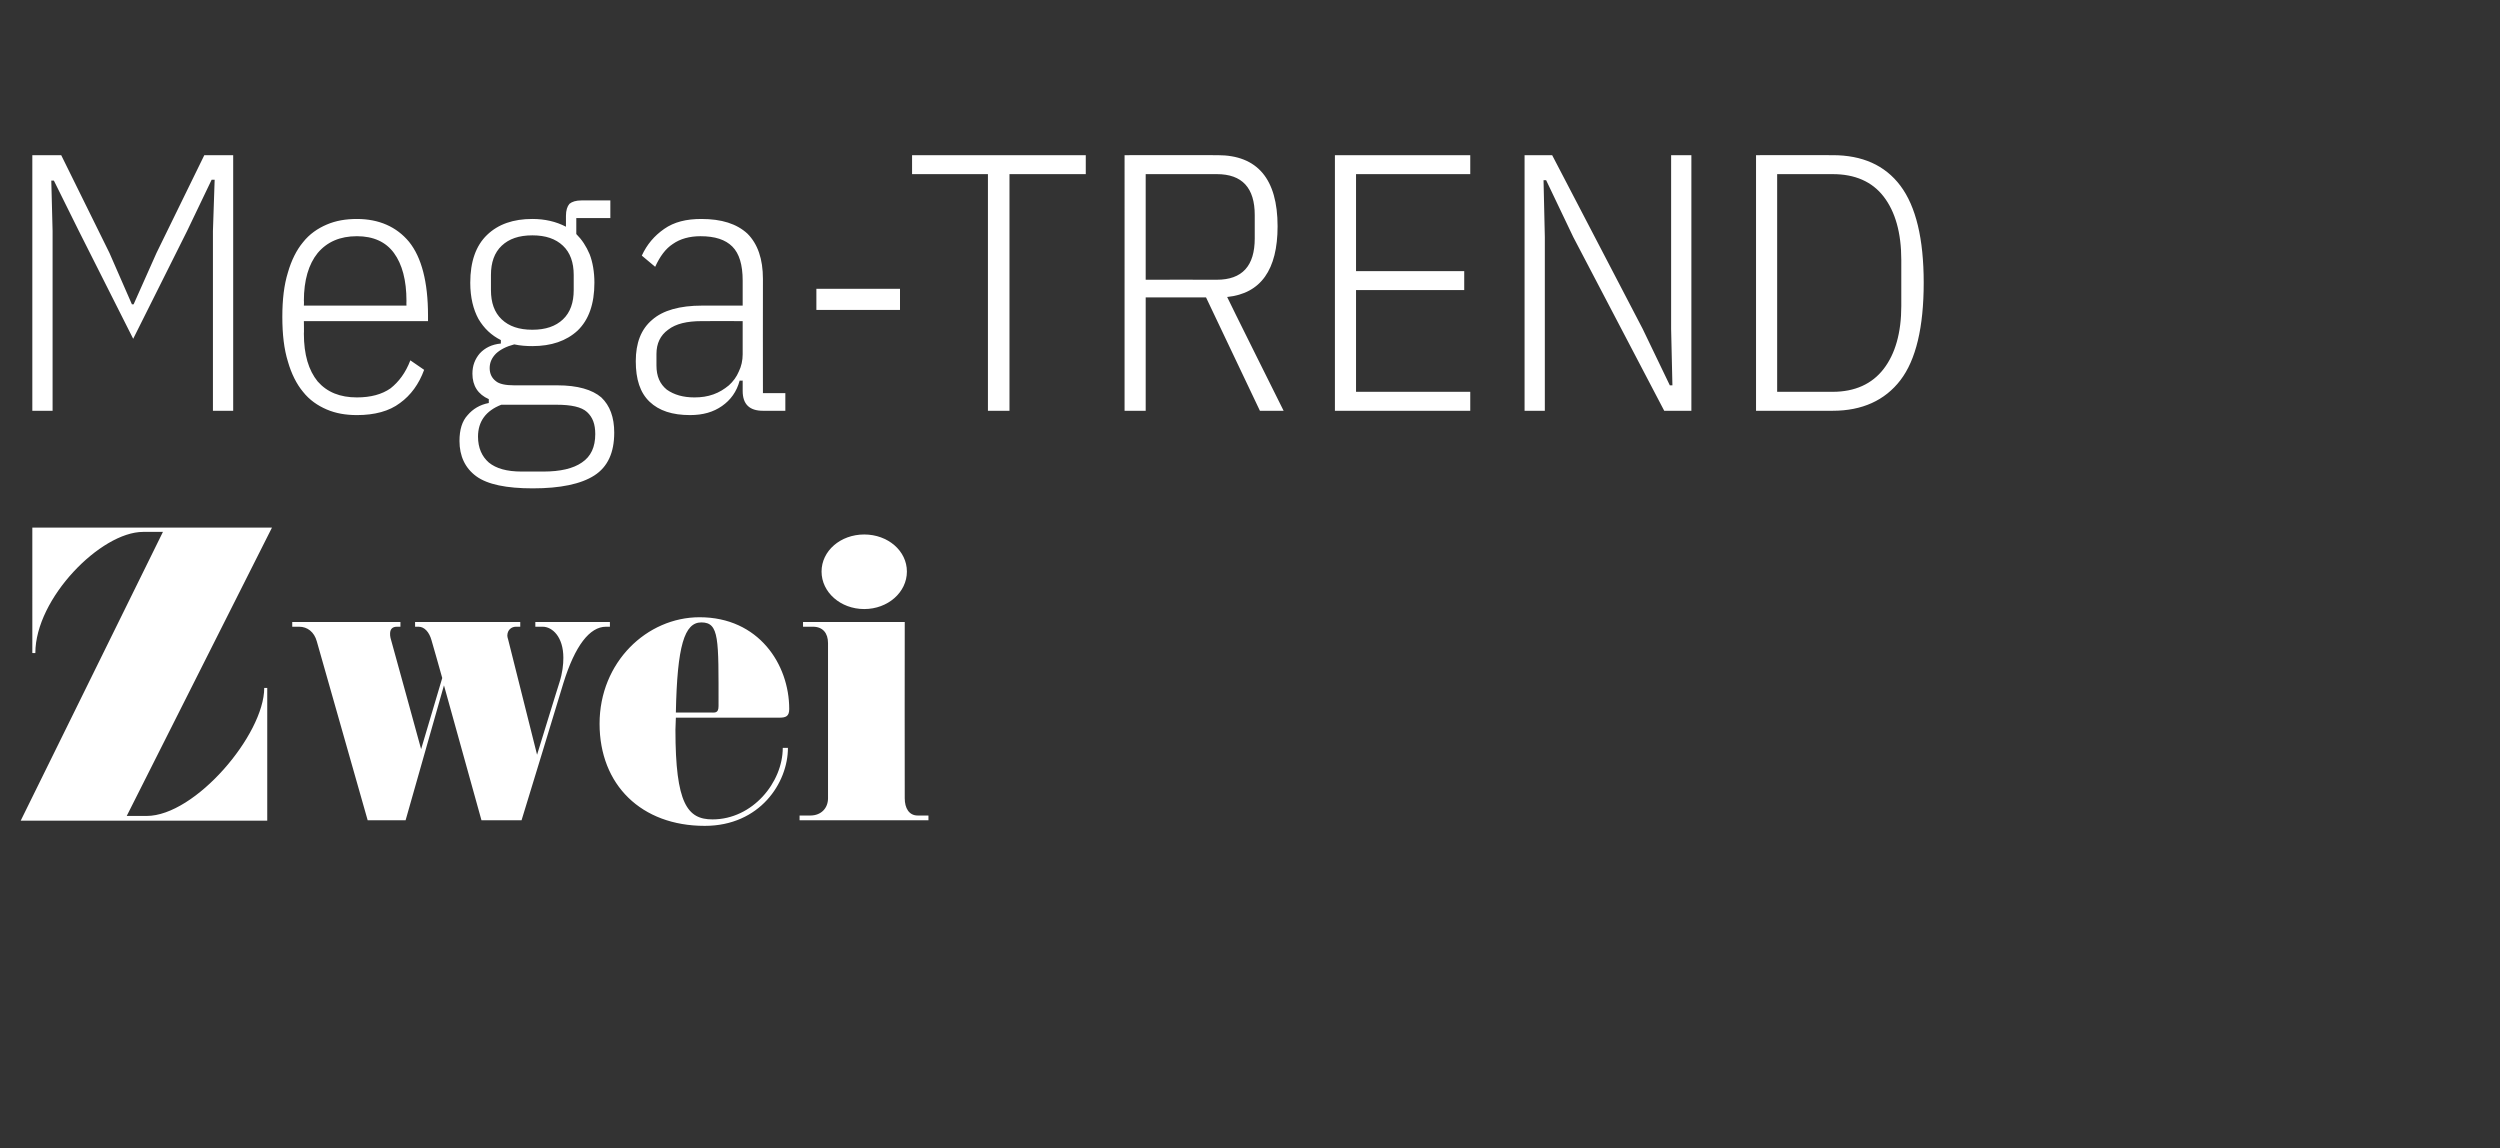
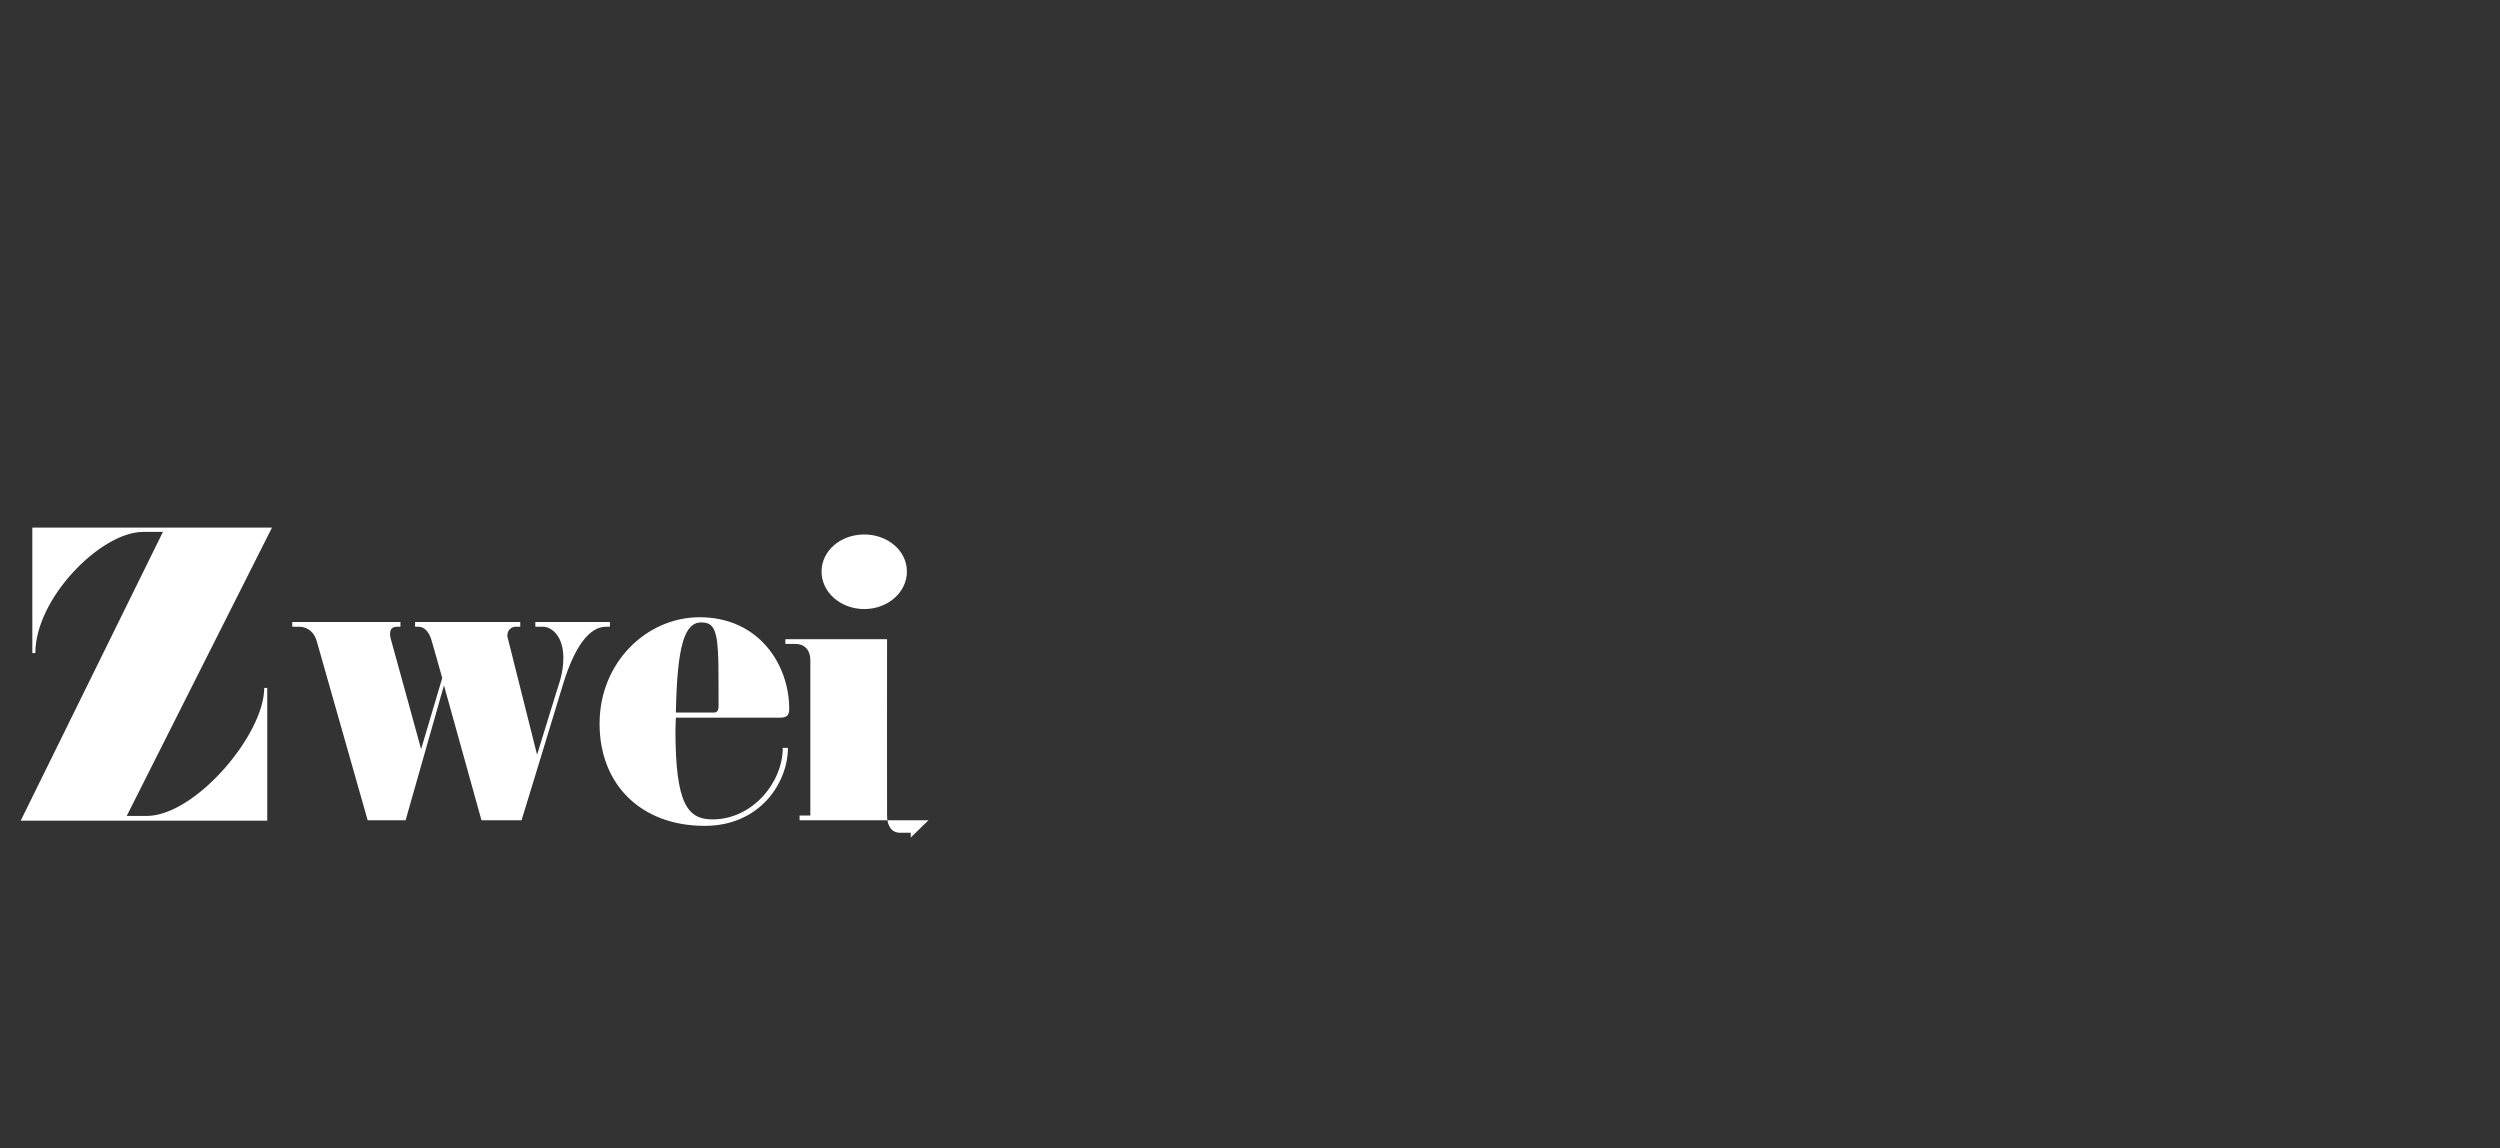
<svg xmlns="http://www.w3.org/2000/svg" version="1.1" width="580px" height="266.4px" viewBox="0 -29 580 266.4" style="top:-29px">
  <rect x="0" y="-29" width="580" height="266.4" fill="#333333" stroke="none" />
  <desc>Mega TREND Zwei</desc>
  <defs />
  <g id="Polygon282394">
-     <path d="m63.1 93.4l-33.7 66.9s4.6-.02 4.6 0c11.3 0 27.3-18.9 27.3-29.7h.7v30.8H4.8l33-67h-4.6c-9.8 0-25 15.4-25 28.1c.04.04-.7 0-.7 0V93.4h55.6zm78.4 23s-.91.02-.9 0c-3.8 0-7.2 4.4-9.9 13.1c.03.01-9.7 31.8-9.7 31.8h-9.3L103 130l-8.9 31.3h-8.8s-11.78-41.48-11.8-41.5c-.6-2.2-2.2-3.4-4.1-3.4c.04.02-1.6 0-1.6 0v-1.1h25.1v1.1s-.85.02-.8 0c-1 0-1.6.5-1.6 1.6c0 .3 0 .6.1 1c.01-.03 7.1 25.8 7.1 25.8l4.9-16.5s-2.47-8.82-2.5-8.8c-.5-1.8-1.6-3.1-3-3.1c-.03.02-.8 0-.8 0v-1.1h24.4v1.1s-1.02.02-1 0c-1 0-2 .7-2 2.1c0 .2.1.6.2.9l6.7 26.7s5.19-16.85 5.2-16.8c.7-2.2.9-4.1.9-5.7c0-4.9-2.6-7.2-4.8-7.2c-.02.02-1.7 0-1.7 0v-1.1h17.3v1.1zm39.3 21.1h-24c0 .9-.1 1.9-.1 2.8c0 17.2 2.8 20.8 8.6 20.8c9.3 0 16.3-8.6 16.3-16.6h1.2c0 8.1-6.5 18.1-19.3 18.1c-14.7 0-24.4-9.5-24.4-23.7c0-14.3 11-24.7 23.2-24.7c13.7 0 20.8 10.9 20.8 21.3c0 1.7-.8 2-2.3 2zm-18.1-22.1c-3.9 0-5.6 5.4-5.9 20.9h7.8c1.2 0 2.1.3 2.1-1.5c0-15.6.2-19.4-4-19.4zm37.8-3.1c-5.5 0-9.9-3.9-9.9-8.7c0-4.8 4.4-8.6 9.9-8.6c5.5 0 9.9 3.8 9.9 8.6c0 4.8-4.4 8.7-9.9 8.7zm14.9 49h-29.9v-1.1s2.52-.01 2.5 0c2.5 0 4.1-1.7 4.1-4v-36c0-2.3-1.2-3.8-3.5-3.8c.01.02-2.3 0-2.3 0v-1.1h23.6s-.04 40.9 0 40.9c0 2.3 1 4 3 4c.02-.01 2.5 0 2.5 0v1.1z" stroke="none" fill="#fff" />
+     <path d="m63.1 93.4l-33.7 66.9s4.6-.02 4.6 0c11.3 0 27.3-18.9 27.3-29.7h.7v30.8H4.8l33-67h-4.6c-9.8 0-25 15.4-25 28.1c.04.04-.7 0-.7 0V93.4h55.6zm78.4 23s-.91.02-.9 0c-3.8 0-7.2 4.4-9.9 13.1c.03.01-9.7 31.8-9.7 31.8h-9.3L103 130l-8.9 31.3h-8.8s-11.78-41.48-11.8-41.5c-.6-2.2-2.2-3.4-4.1-3.4c.04.02-1.6 0-1.6 0v-1.1h25.1v1.1s-.85.02-.8 0c-1 0-1.6.5-1.6 1.6c0 .3 0 .6.1 1c.01-.03 7.1 25.8 7.1 25.8l4.9-16.5s-2.47-8.82-2.5-8.8c-.5-1.8-1.6-3.1-3-3.1c-.03.02-.8 0-.8 0v-1.1h24.4v1.1s-1.02.02-1 0c-1 0-2 .7-2 2.1c0 .2.1.6.2.9l6.7 26.7s5.19-16.85 5.2-16.8c.7-2.2.9-4.1.9-5.7c0-4.9-2.6-7.2-4.8-7.2c-.02.02-1.7 0-1.7 0v-1.1h17.3v1.1zm39.3 21.1h-24c0 .9-.1 1.9-.1 2.8c0 17.2 2.8 20.8 8.6 20.8c9.3 0 16.3-8.6 16.3-16.6h1.2c0 8.1-6.5 18.1-19.3 18.1c-14.7 0-24.4-9.5-24.4-23.7c0-14.3 11-24.7 23.2-24.7c13.7 0 20.8 10.9 20.8 21.3c0 1.7-.8 2-2.3 2zm-18.1-22.1c-3.9 0-5.6 5.4-5.9 20.9h7.8c1.2 0 2.1.3 2.1-1.5c0-15.6.2-19.4-4-19.4zm37.8-3.1c-5.5 0-9.9-3.9-9.9-8.7c0-4.8 4.4-8.6 9.9-8.6c5.5 0 9.9 3.8 9.9 8.6c0 4.8-4.4 8.7-9.9 8.7zm14.9 49h-29.9v-1.1s2.52-.01 2.5 0v-36c0-2.3-1.2-3.8-3.5-3.8c.01.02-2.3 0-2.3 0v-1.1h23.6s-.04 40.9 0 40.9c0 2.3 1 4 3 4c.02-.01 2.5 0 2.5 0v1.1z" stroke="none" fill="#fff" />
  </g>
  <g id="Polygon282393">
-     <path d="m49.4 24.6l.4-11.9h-.7l-5.7 11.9l-12.5 25l-12.6-25l-5.8-11.7h-.6l.3 11.7v41.7H7.5V7h6.7l11.2 22.7l5.2 11.9h.4l5.3-11.9L47.4 7h6.7v59.3h-4.7V24.6zm33.4 42.7c-2.6 0-4.9-.4-7-1.3c-2.1-.9-4-2.2-5.5-4.1c-1.5-1.8-2.7-4.2-3.5-7c-.9-2.9-1.3-6.3-1.3-10.4c0-4 .4-7.4 1.3-10.3c.8-2.8 2-5.2 3.5-7c1.5-1.9 3.4-3.2 5.5-4.1c2.1-.9 4.4-1.3 7-1.3c5.1 0 9.2 1.8 12.1 5.3c2.9 3.6 4.4 9.3 4.4 17.1c-.02 0 0 1.3 0 1.3H70.5s.05 2.95 0 2.9c0 4.9 1.1 8.5 3.2 11.1c2.2 2.5 5.2 3.7 9.1 3.7c3.2 0 5.8-.7 7.8-2.1c1.9-1.5 3.5-3.6 4.6-6.5l3.2 2.2c-1.2 3.3-3.1 5.9-5.6 7.7c-2.5 1.9-5.9 2.8-10 2.8zm0-41.5c-3.9 0-6.9 1.3-9.1 3.9c-2.1 2.6-3.2 6.3-3.2 11.1c.05 0 0 1.1 0 1.1h23.8s-.04-1.1 0-1.1c0-4.8-1-8.5-2.9-11.1c-1.9-2.6-4.8-3.9-8.6-3.9zm59.7 45.6c0 4.6-1.5 7.9-4.6 9.9c-3.1 2-7.9 3-14.3 3c-6.1 0-10.5-.9-13.1-2.8c-2.6-1.9-3.9-4.7-3.9-8.2c0-2.6.6-4.6 1.9-6c1.2-1.4 2.8-2.4 4.9-2.8v-.9c-2.5-1.1-3.8-3.1-3.8-5.9c0-1.9.6-3.4 1.7-4.7c1.2-1.3 2.8-2.1 4.9-2.3v-.8c-2.2-1.1-3.9-2.7-5.2-4.9c-1.2-2.2-1.9-5-1.9-8.4c0-4.9 1.3-8.6 3.9-11.1c2.6-2.5 6.1-3.7 10.5-3.7c2.9 0 5.5.6 7.8 1.8v-2.5c0-1.3.3-2.2.8-2.8c.6-.5 1.5-.8 2.8-.8c-.01.01 6.7 0 6.7 0v4.1h-7.9v3.7c1.3 1.3 2.3 2.8 3.1 4.7c.7 1.8 1.1 4.1 1.1 6.6c0 4.9-1.3 8.6-3.9 11.1c-2.6 2.4-6.1 3.6-10.5 3.6c-1.4 0-2.8-.1-4.2-.4c-1.9.5-3.2 1.2-4.2 2.1c-1 1-1.5 2.1-1.5 3.4c0 1.3.5 2.3 1.4 3c.8.7 2.3 1 4.3 1h10c4.7 0 8.1 1 10.2 2.8c2 1.9 3 4.6 3 8.2zm-4.4.3c0-2.3-.6-3.9-1.9-5.1c-1.3-1.2-3.7-1.7-7.1-1.7h-12.8c-3.6 1.4-5.4 3.9-5.4 7.4c0 2.6.9 4.6 2.5 6c1.7 1.4 4.2 2.1 7.6 2.1h5.1c3.9 0 6.9-.7 8.9-2.1c2.1-1.4 3.1-3.6 3.1-6.6zm-14.6-24.2c3.1 0 5.4-.8 7.1-2.4c1.7-1.6 2.5-3.9 2.5-6.8v-3.5c0-2.9-.8-5.2-2.5-6.8c-1.7-1.6-4-2.4-7.1-2.4c-3.1 0-5.4.8-7.1 2.4c-1.7 1.6-2.5 3.9-2.5 6.8v3.5c0 2.9.8 5.2 2.5 6.8c1.7 1.6 4 2.4 7.1 2.4zM177 66.3c-3.1 0-4.7-1.5-4.7-4.6v-2.4s-.69.03-.7 0c-.7 2.6-2.1 4.5-4.1 5.9c-2 1.4-4.4 2.1-7.4 2.1c-4.1 0-7.2-1-9.4-3.1c-2.2-2.1-3.2-5.2-3.2-9.4c0-4.2 1.2-7.4 3.8-9.6c2.5-2.2 6.4-3.3 11.6-3.3h9.4v-5.8c0-3.7-.8-6.3-2.4-7.9c-1.6-1.6-4-2.4-7.4-2.4c-2.5 0-4.7.6-6.4 1.8c-1.7 1.1-3 2.9-4.1 5.3l-3.1-2.6c1.2-2.6 2.9-4.6 5.2-6.2c2.3-1.6 5.1-2.3 8.6-2.3c4.7 0 8.2 1.1 10.7 3.4c2.4 2.4 3.6 5.9 3.6 10.5c-.03 0 0 26.5 0 26.5h5.2v4.1H177zm-15.9-3.1c1.6 0 3-.2 4.4-.7c1.4-.5 2.5-1.2 3.6-2.1c1-.9 1.8-2 2.3-3.2c.6-1.2.9-2.6.9-4v-7.7s-9.53-.03-9.5 0c-3.4 0-6 .6-7.8 2c-1.8 1.3-2.7 3.2-2.7 5.6v2.7c0 2.5.8 4.3 2.4 5.6c1.7 1.2 3.8 1.8 6.4 1.8zm28.3-20.3V38h19.4v4.9h-19.4zm44.8-31.5v54.9h-5V11.4h-17.6V7h40.3v4.4h-17.7zm31.6 54.9h-4.9V7s21.55-.03 21.6 0c9.2 0 13.9 5.5 13.9 16.5c0 10.1-3.9 15.6-11.7 16.4c-.04.05 13.1 26.4 13.1 26.4h-5.5L279.8 40h-14v26.3zm16.5-30.4c5.9 0 8.8-3.2 8.8-9.6v-5.4c0-6.3-2.9-9.5-8.8-9.5h-16.5v24.5s16.48-.03 16.5 0zm27.4 30.4V7h31.4v4.4h-26.5v22.5h25.1v4.4h-25.1v23.6h26.5v4.4h-31.4zM365 26l-6.3-13.2h-.6l.3 13.2v40.3h-4.7V7h6.4l21 40.3l6.3 13.1h.6l-.3-13.1V7h4.7v59.3h-6.3L365 26zm42.4-19s17.76-.03 17.8 0c6.8 0 12.1 2.3 15.7 7.1c3.6 4.8 5.4 12.3 5.4 22.5c0 10.3-1.8 17.9-5.4 22.6c-3.6 4.7-8.9 7.1-15.7 7.1h-17.8V7zm17.8 54.9c5.1 0 9.1-1.8 11.8-5.3c2.7-3.5 4.1-8.4 4.1-14.6V31.3c0-6.3-1.4-11.2-4.1-14.7c-2.7-3.5-6.7-5.2-11.8-5.2h-12.9v50.5s12.95-.02 12.9 0z" stroke="none" fill="#fff" />
-   </g>
+     </g>
</svg>